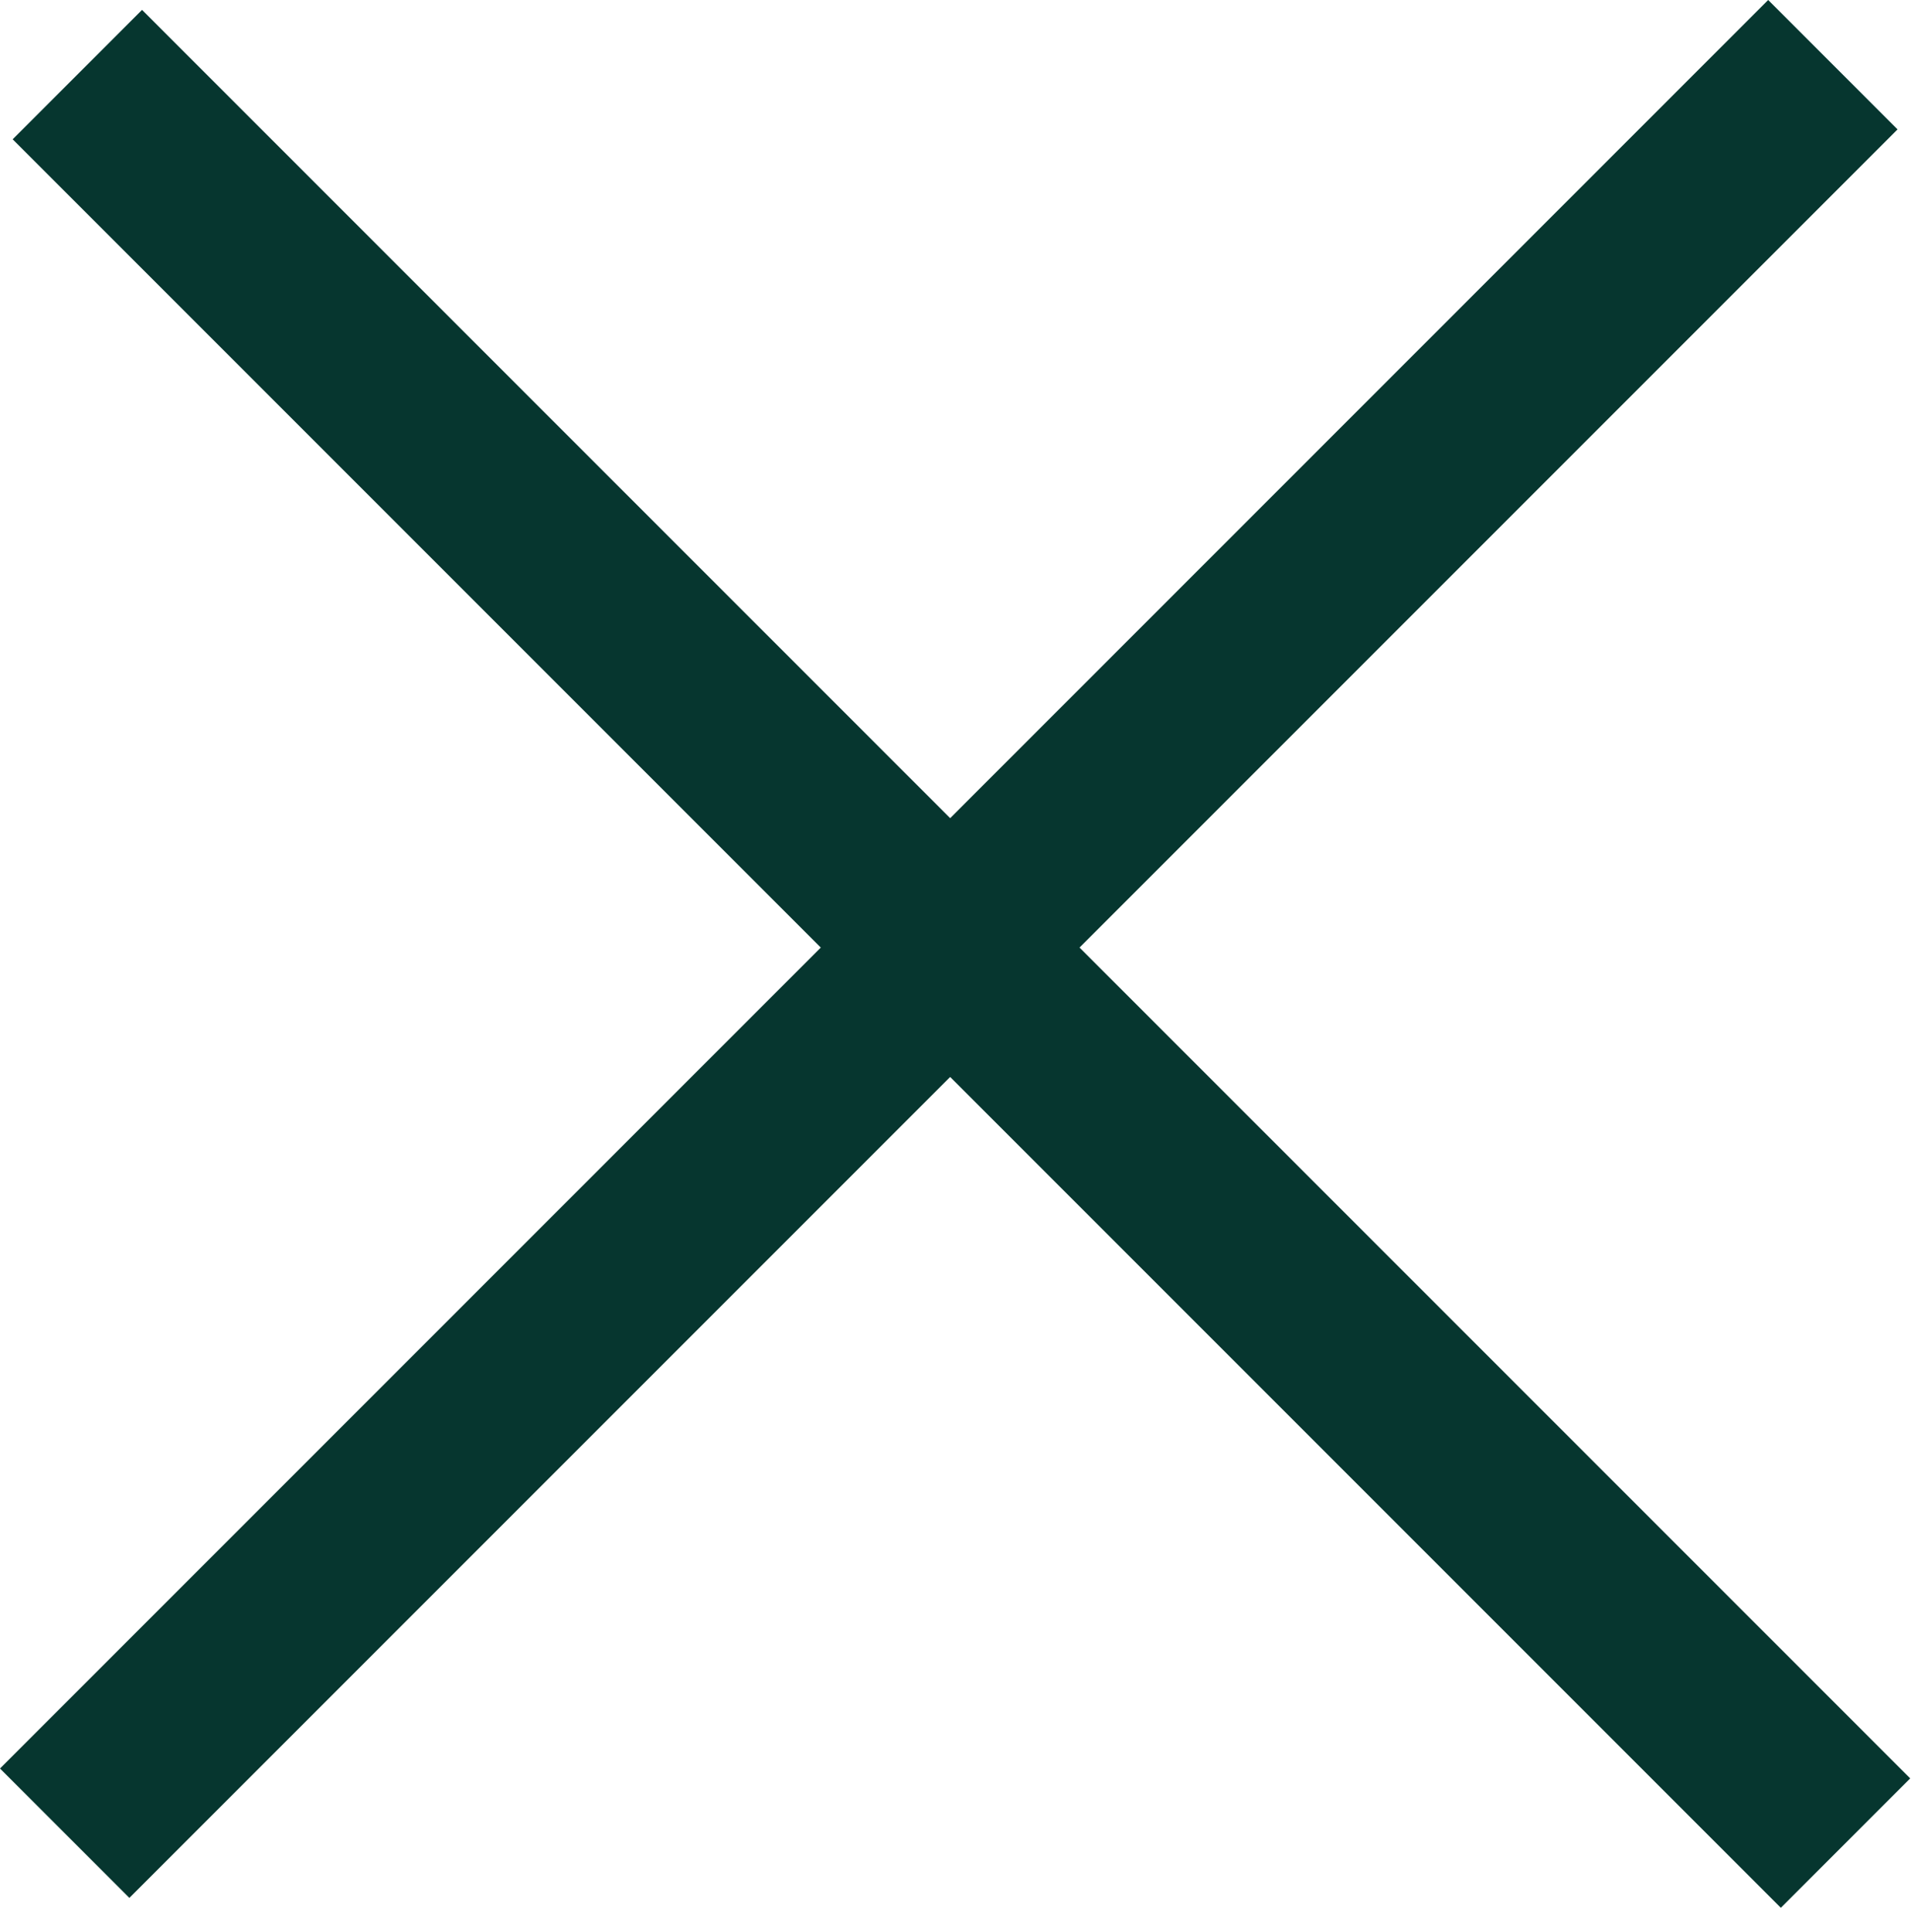
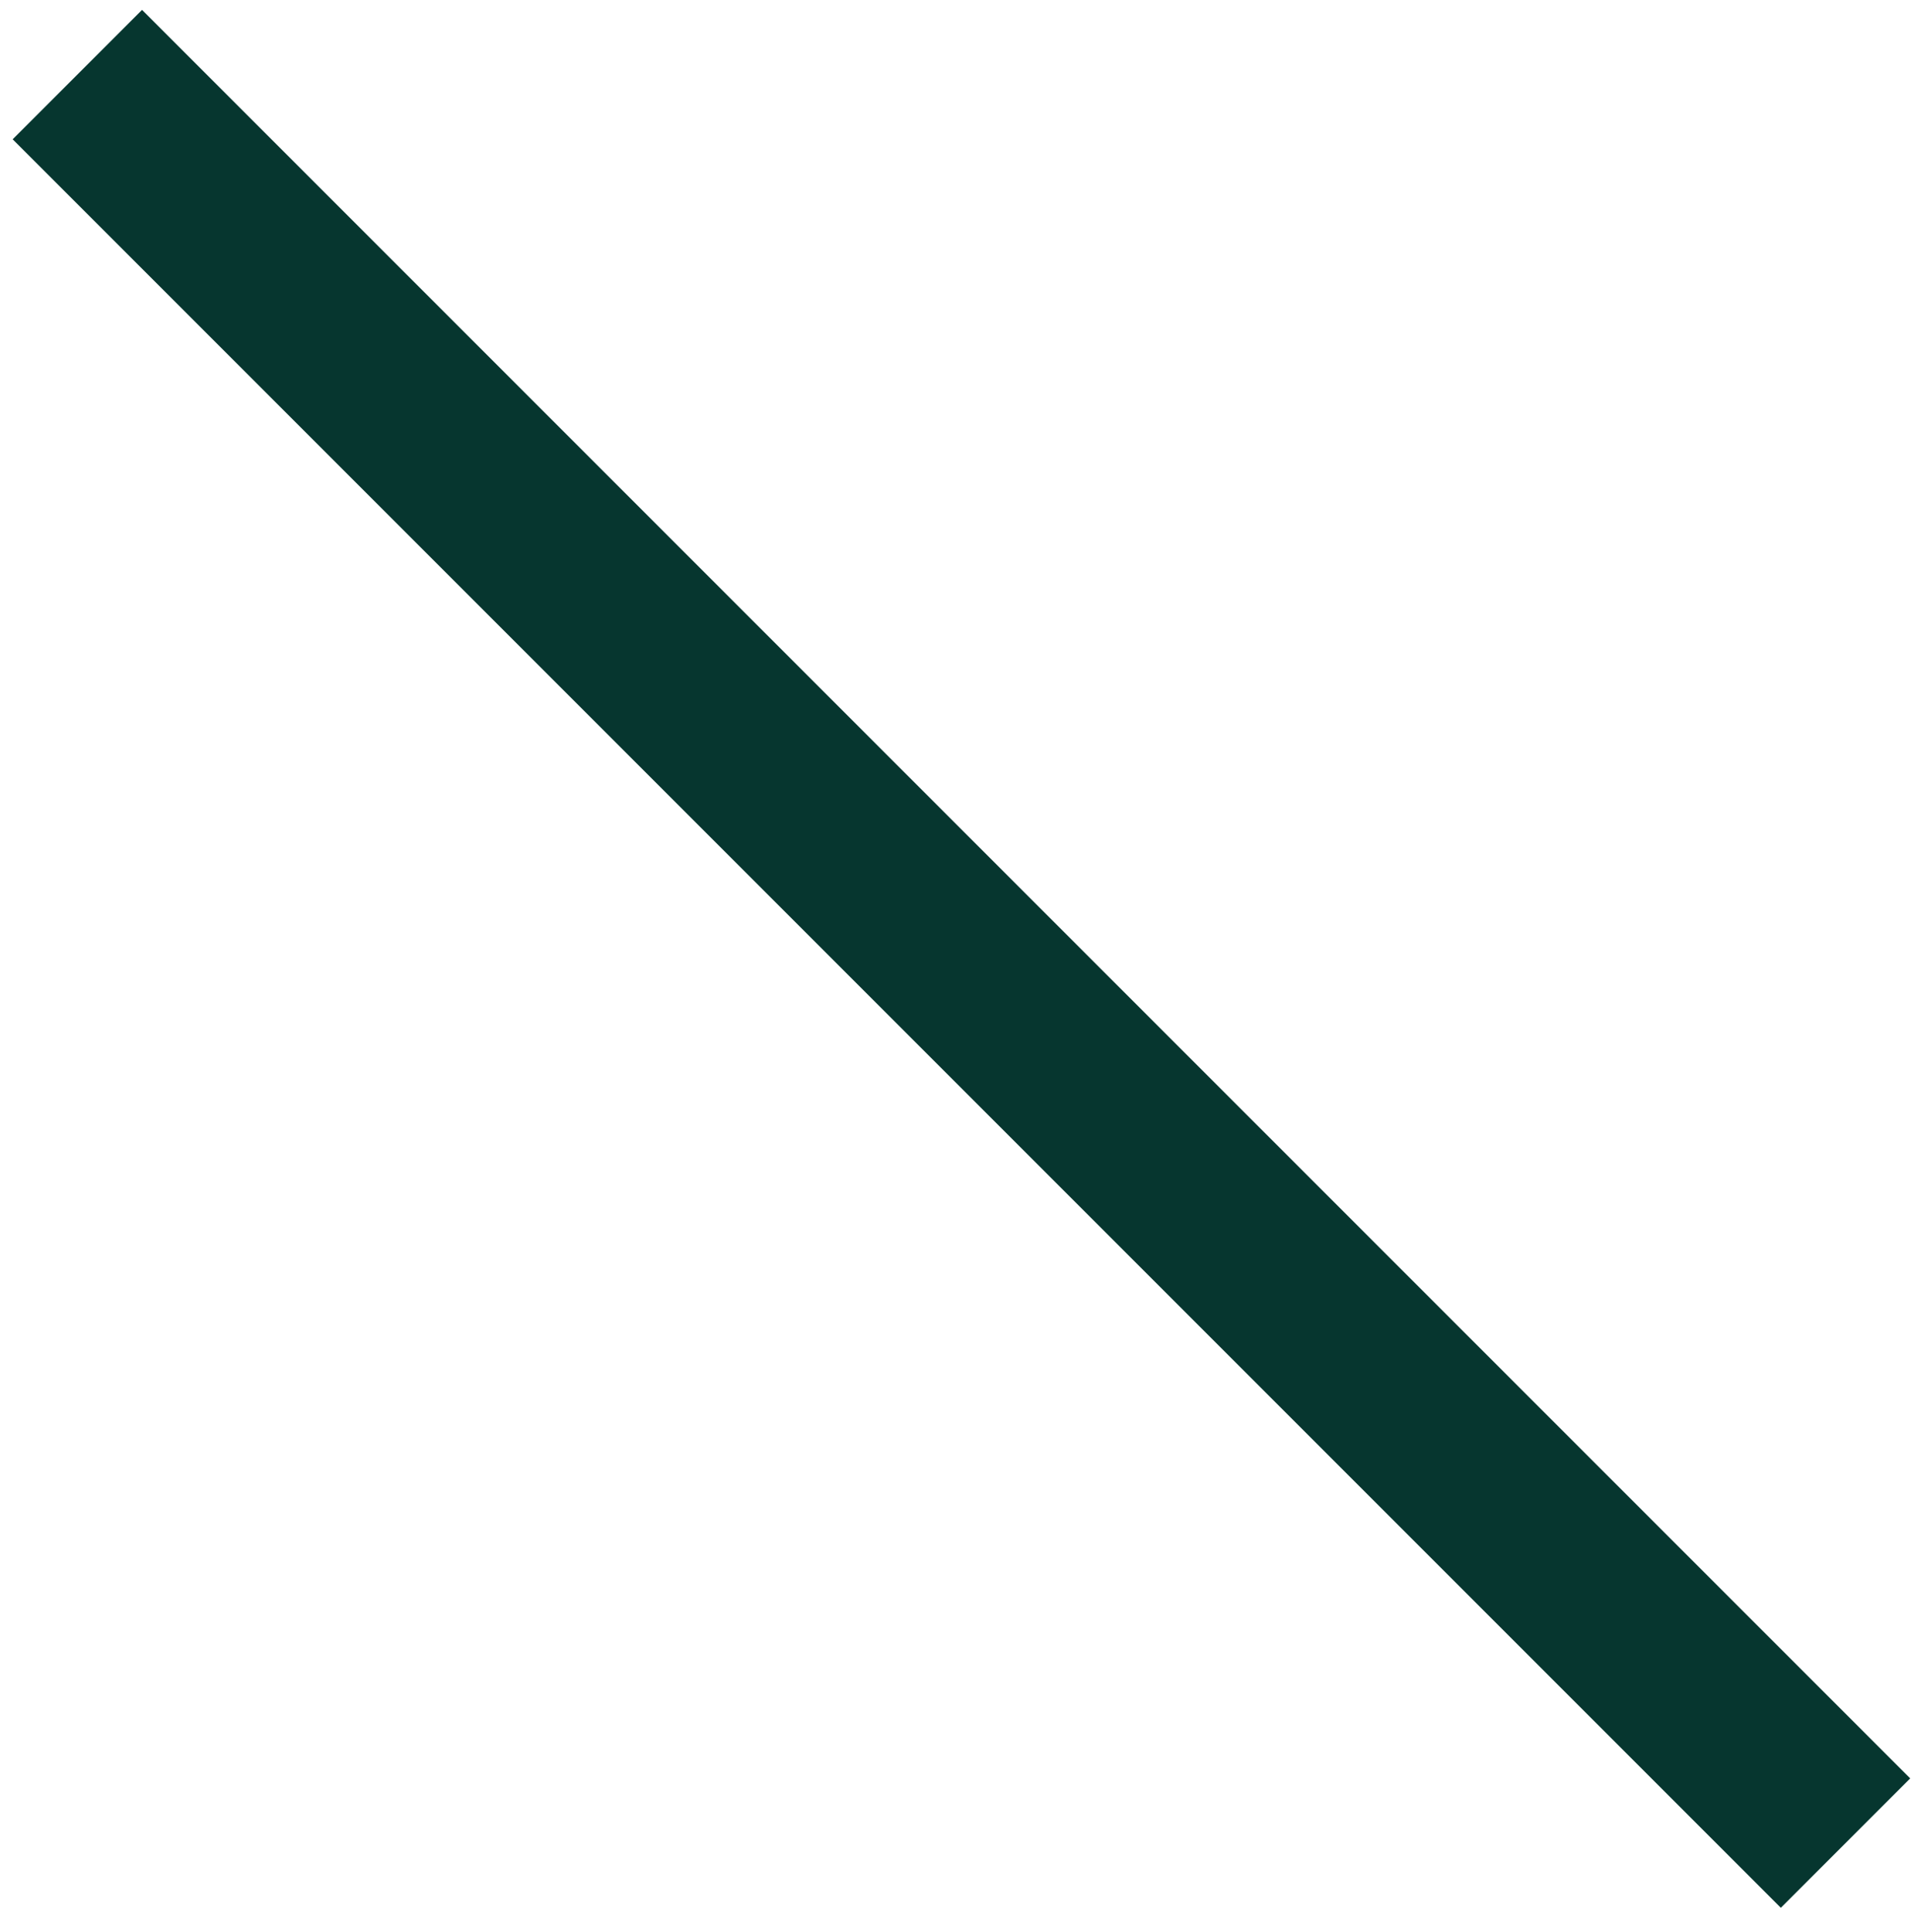
<svg xmlns="http://www.w3.org/2000/svg" width="94" height="95" viewBox="0 0 94 95" fill="none">
  <g clip-path="url(#clip0_353_18)">
-     <line x1="90.156" y1="3.182" x2="3.182" y2="90.156" stroke="#06362F" stroke-width="9" />
    <line x1="90.779" y1="90.643" x2="3.805" y2="3.669" stroke="#06362F" stroke-width="9" />
  </g>
  <defs>
    <clipPath id="clip0_353_18">
      <rect width="94" height="95" fill="white" />
    </clipPath>
  </defs>
</svg>